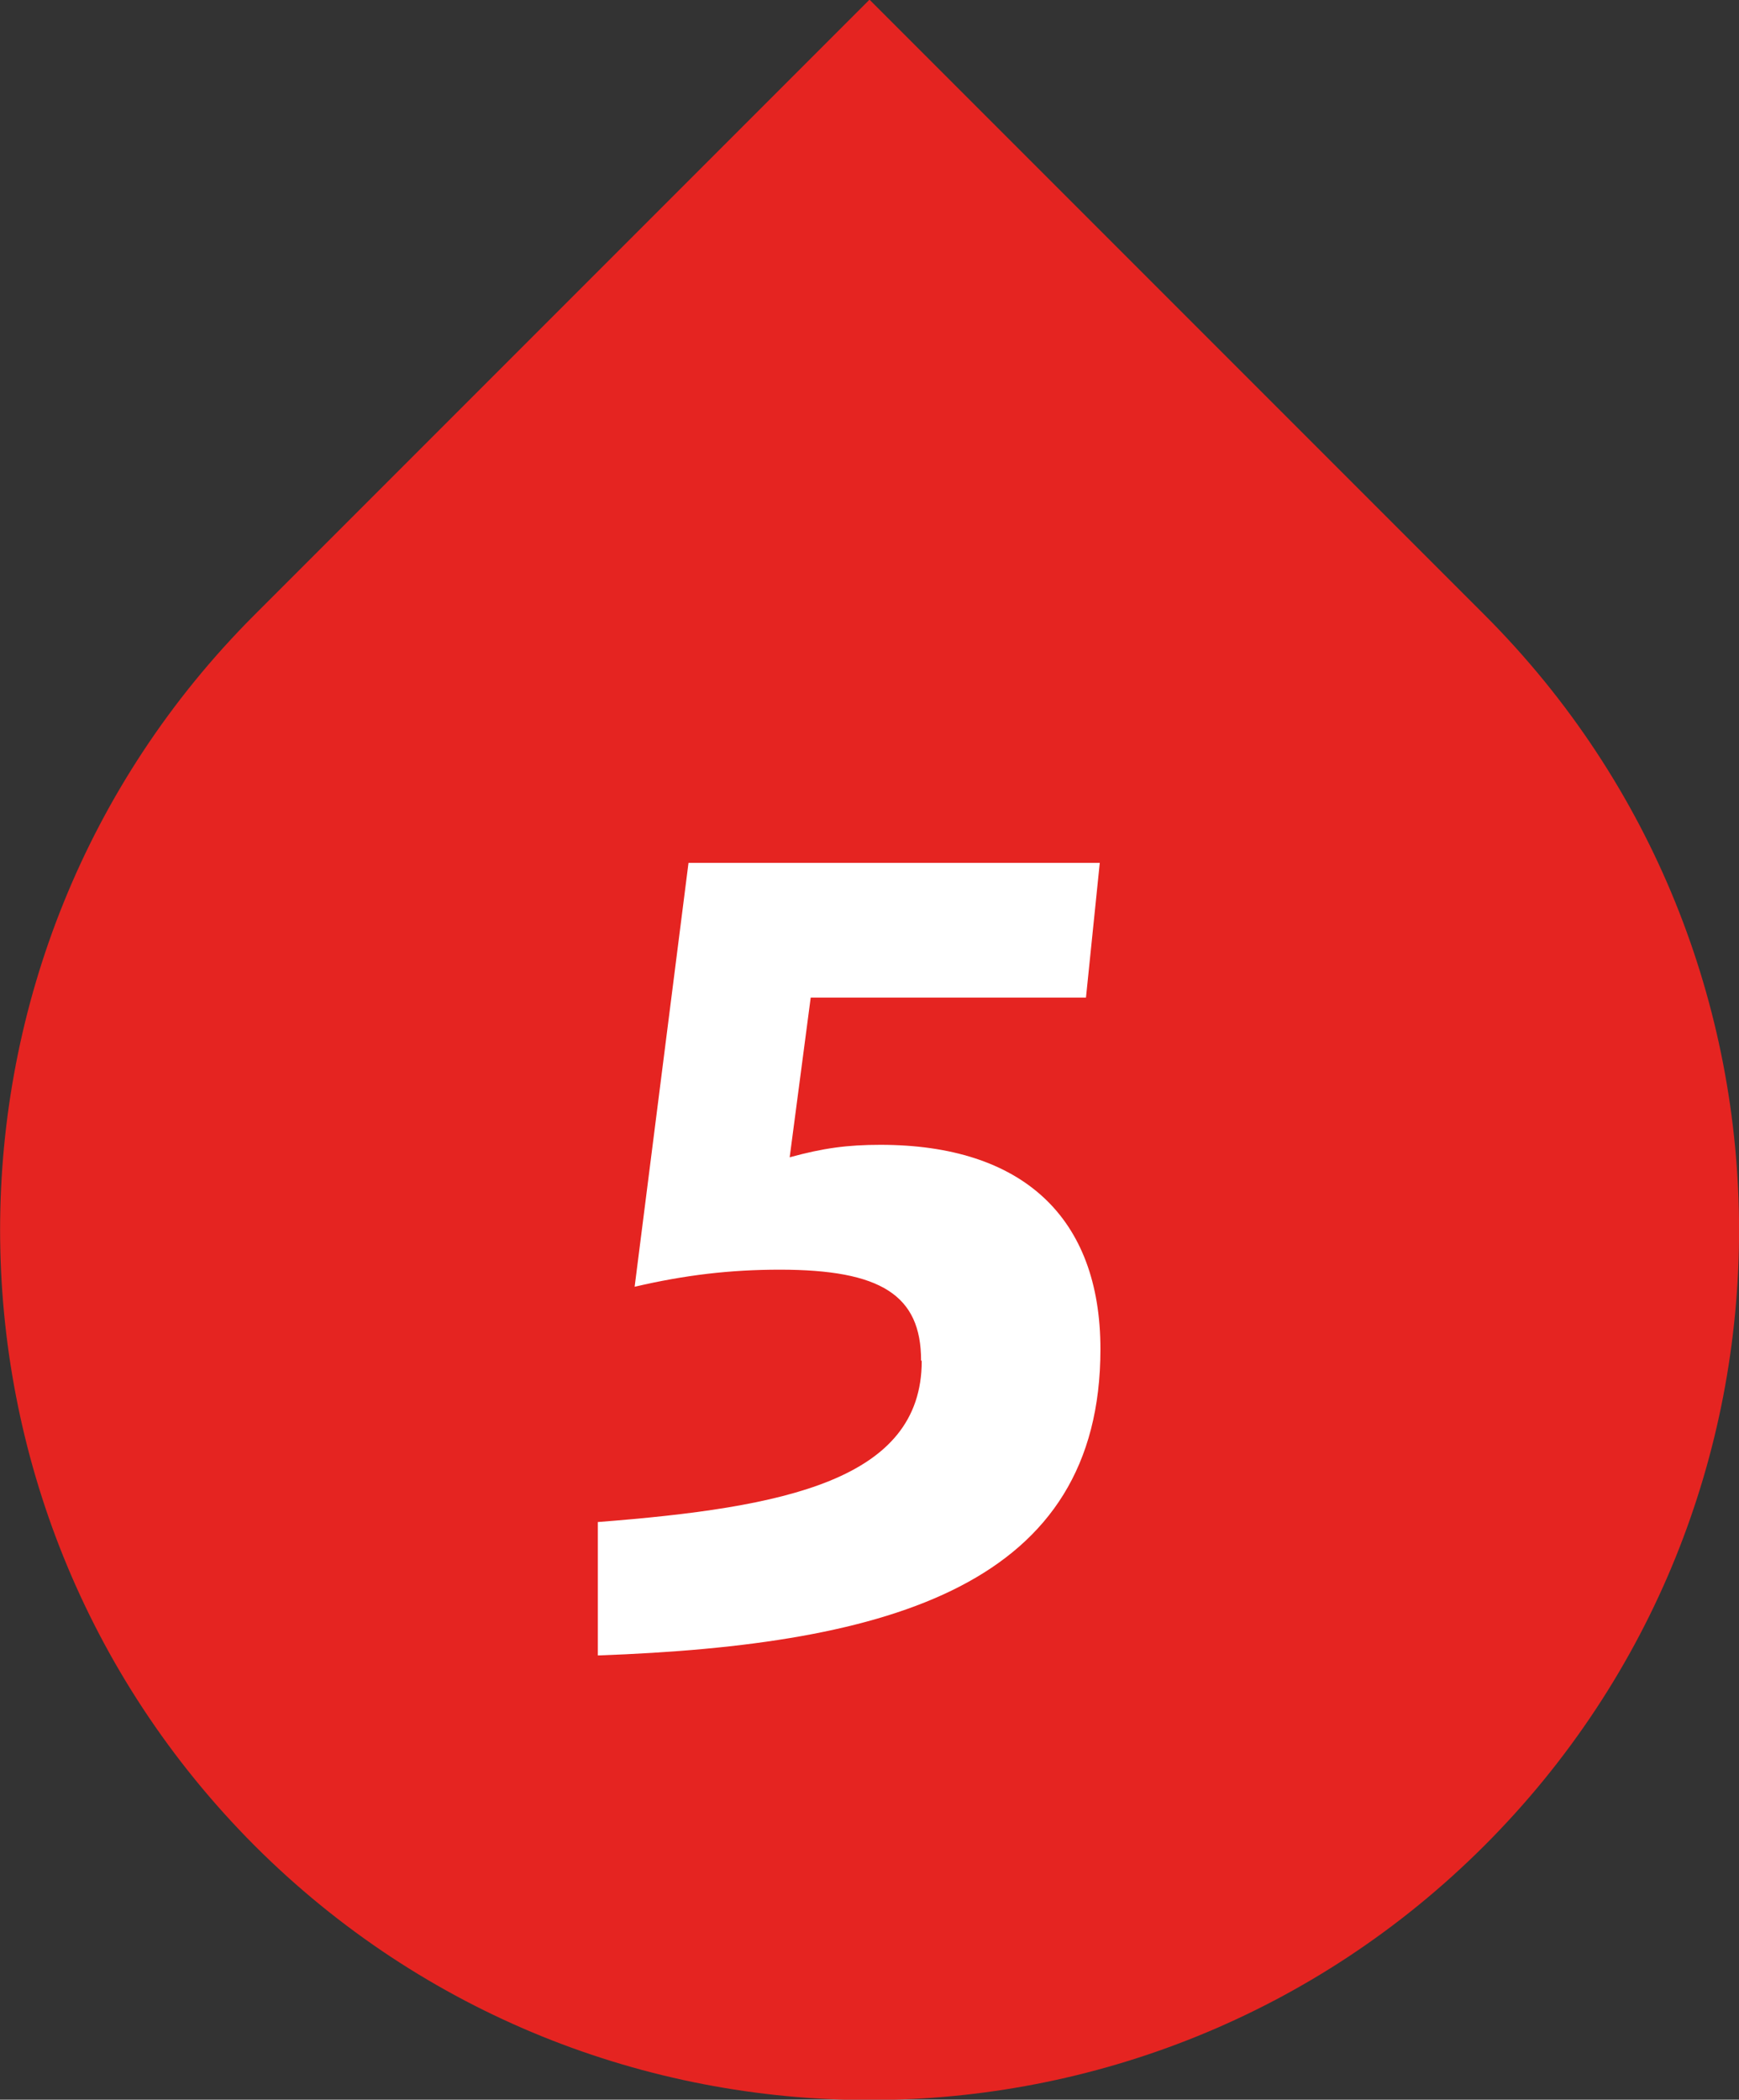
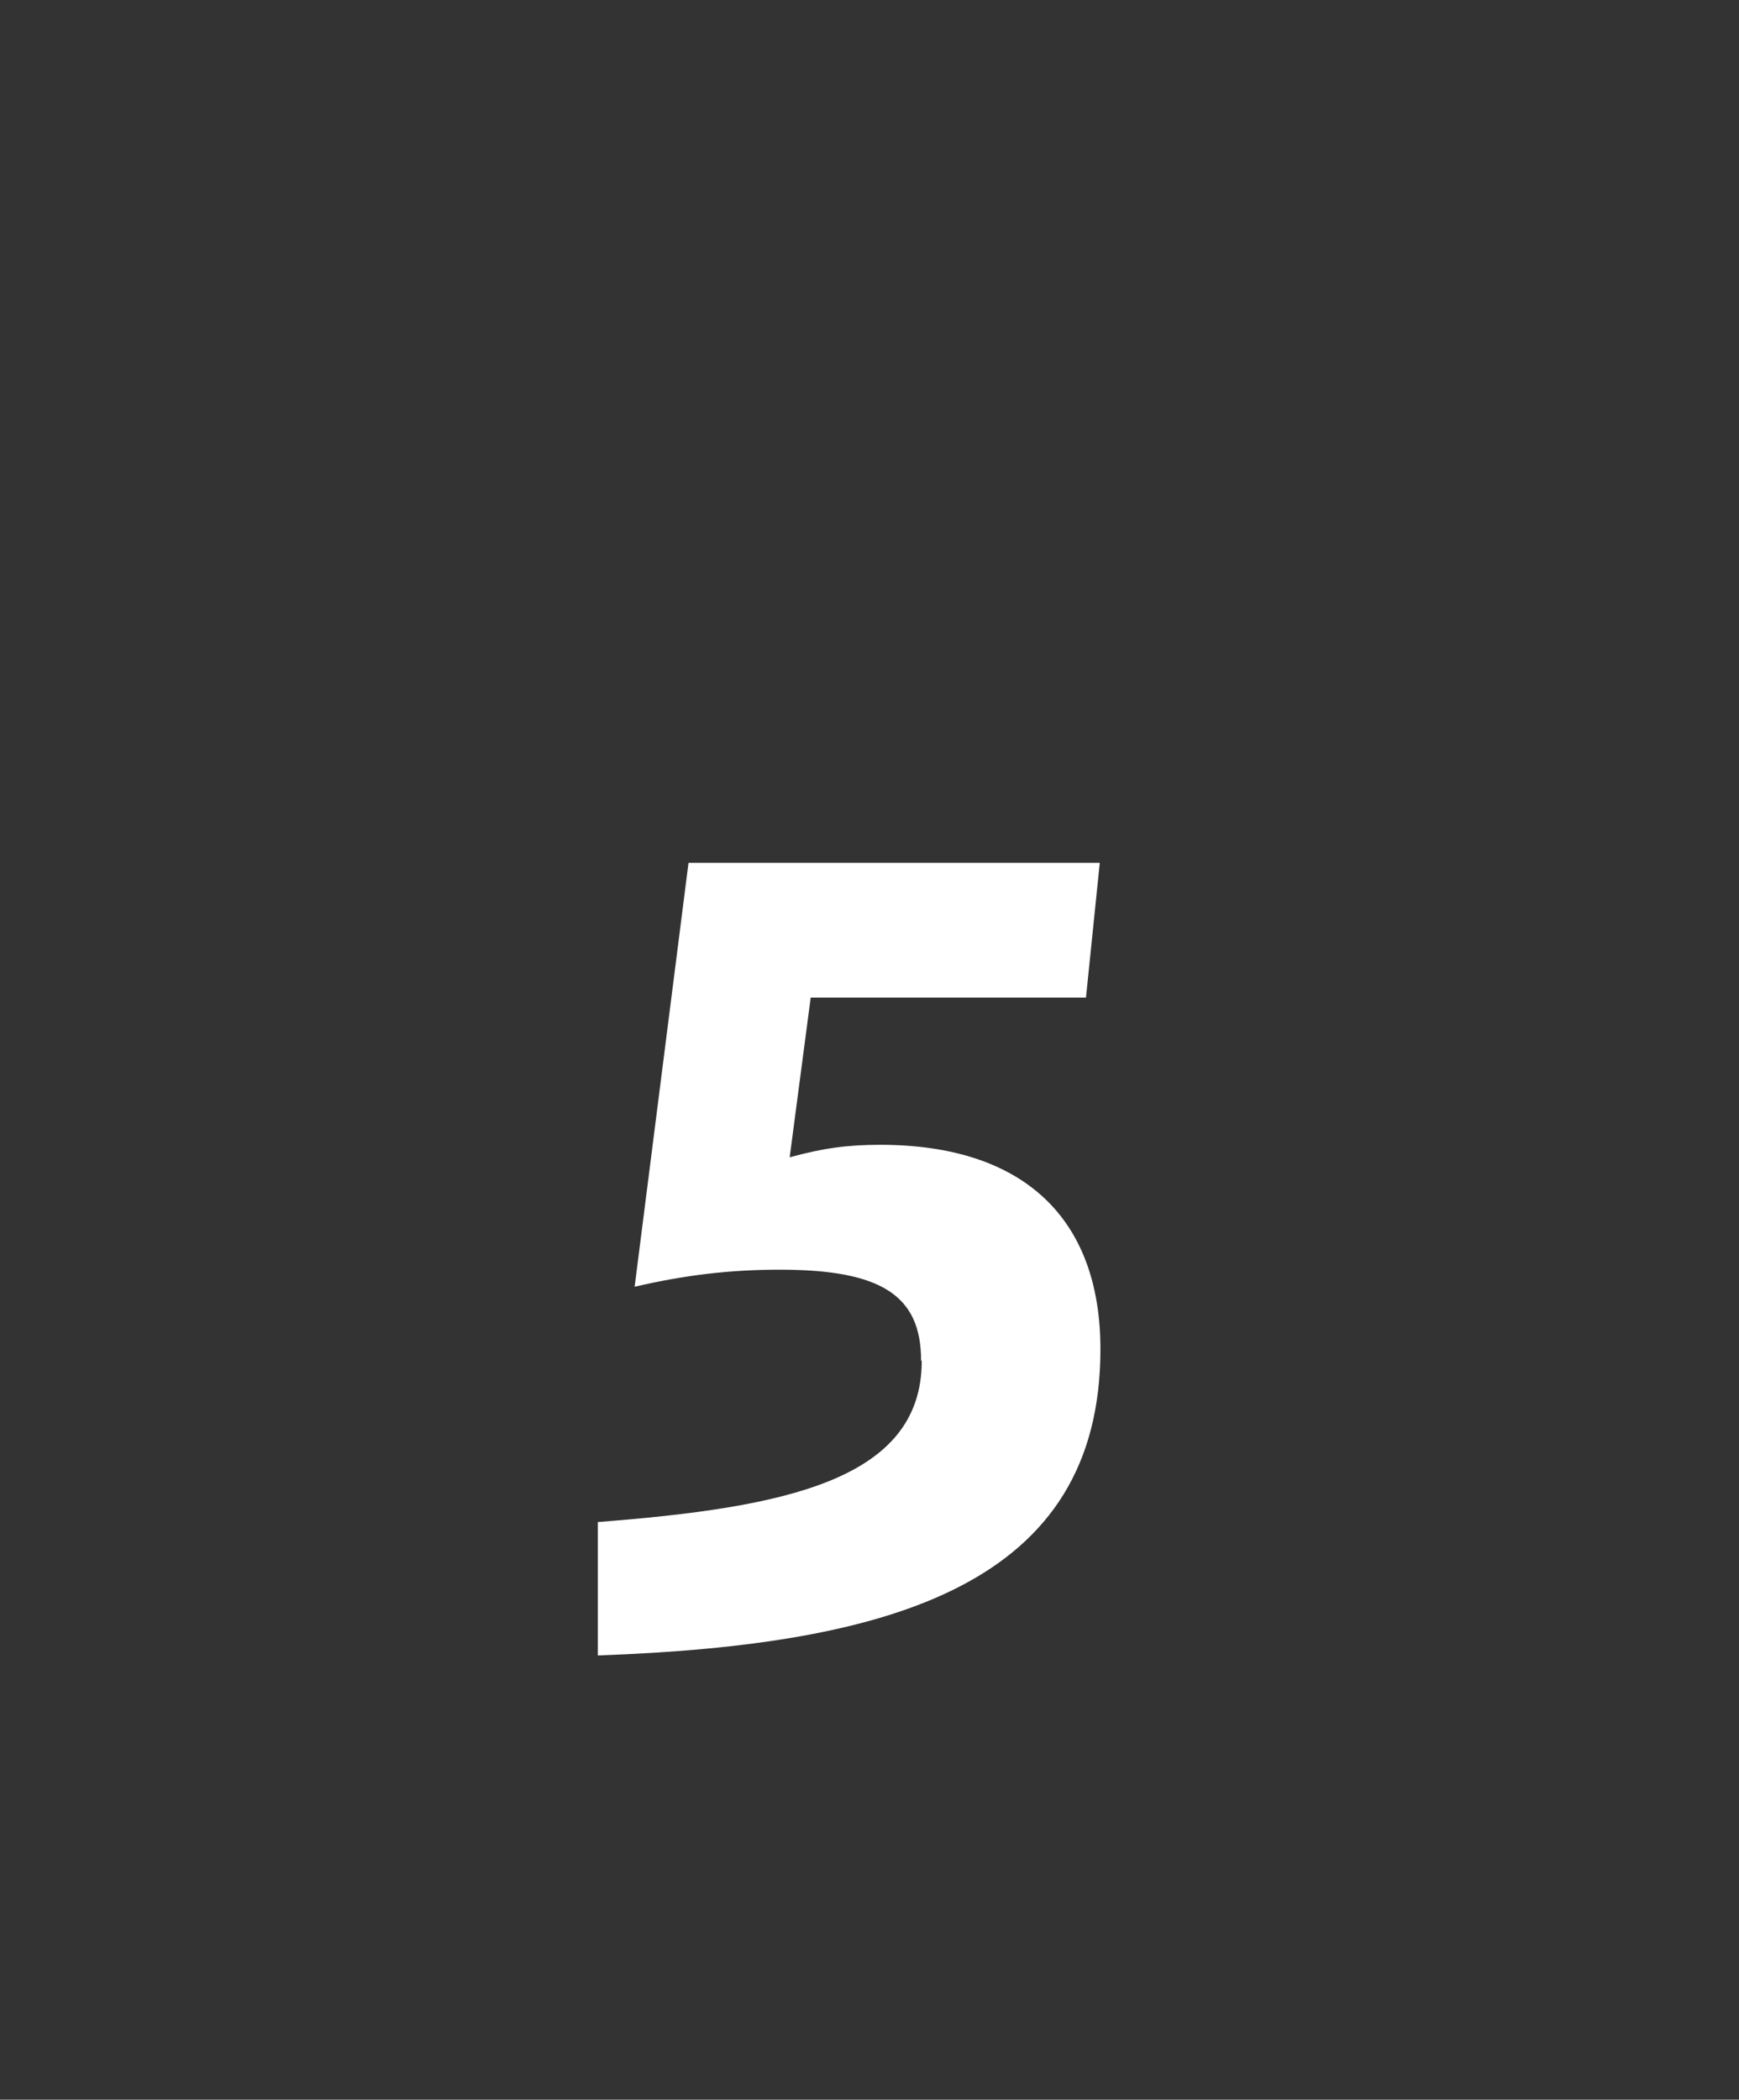
<svg xmlns="http://www.w3.org/2000/svg" id="a" data-name="Ebene 1" viewBox="0 0 26.47 31.95">
  <rect x="0" y="0" width="26.47" height="31.95" fill="#333333" stroke="none" />
-   <path d="M0,5.48h13.24c7.3,0,13.24,5.93,13.24,13.24h0c0,7.3-5.93,13.24-13.24,13.24h0C5.93,31.95,0,26.02,0,18.72V5.48H0Z" transform="translate(17.11 -3.88) rotate(45)" fill="#e52421" />
  <path d="M14.02,20.7c0-.99-.61-1.38-2.15-1.38-.75,0-1.44.08-2.21.26l.82-6.45h6.26l-.21,2.05h-4.19l-.32,2.43c.51-.14.88-.19,1.38-.19,2.16,0,3.35,1.1,3.35,3.11,0,3.57-3.15,4.5-7.65,4.66v-2.03c2.85-.22,4.93-.64,4.93-2.45Z" fill="#fff" />
</svg>